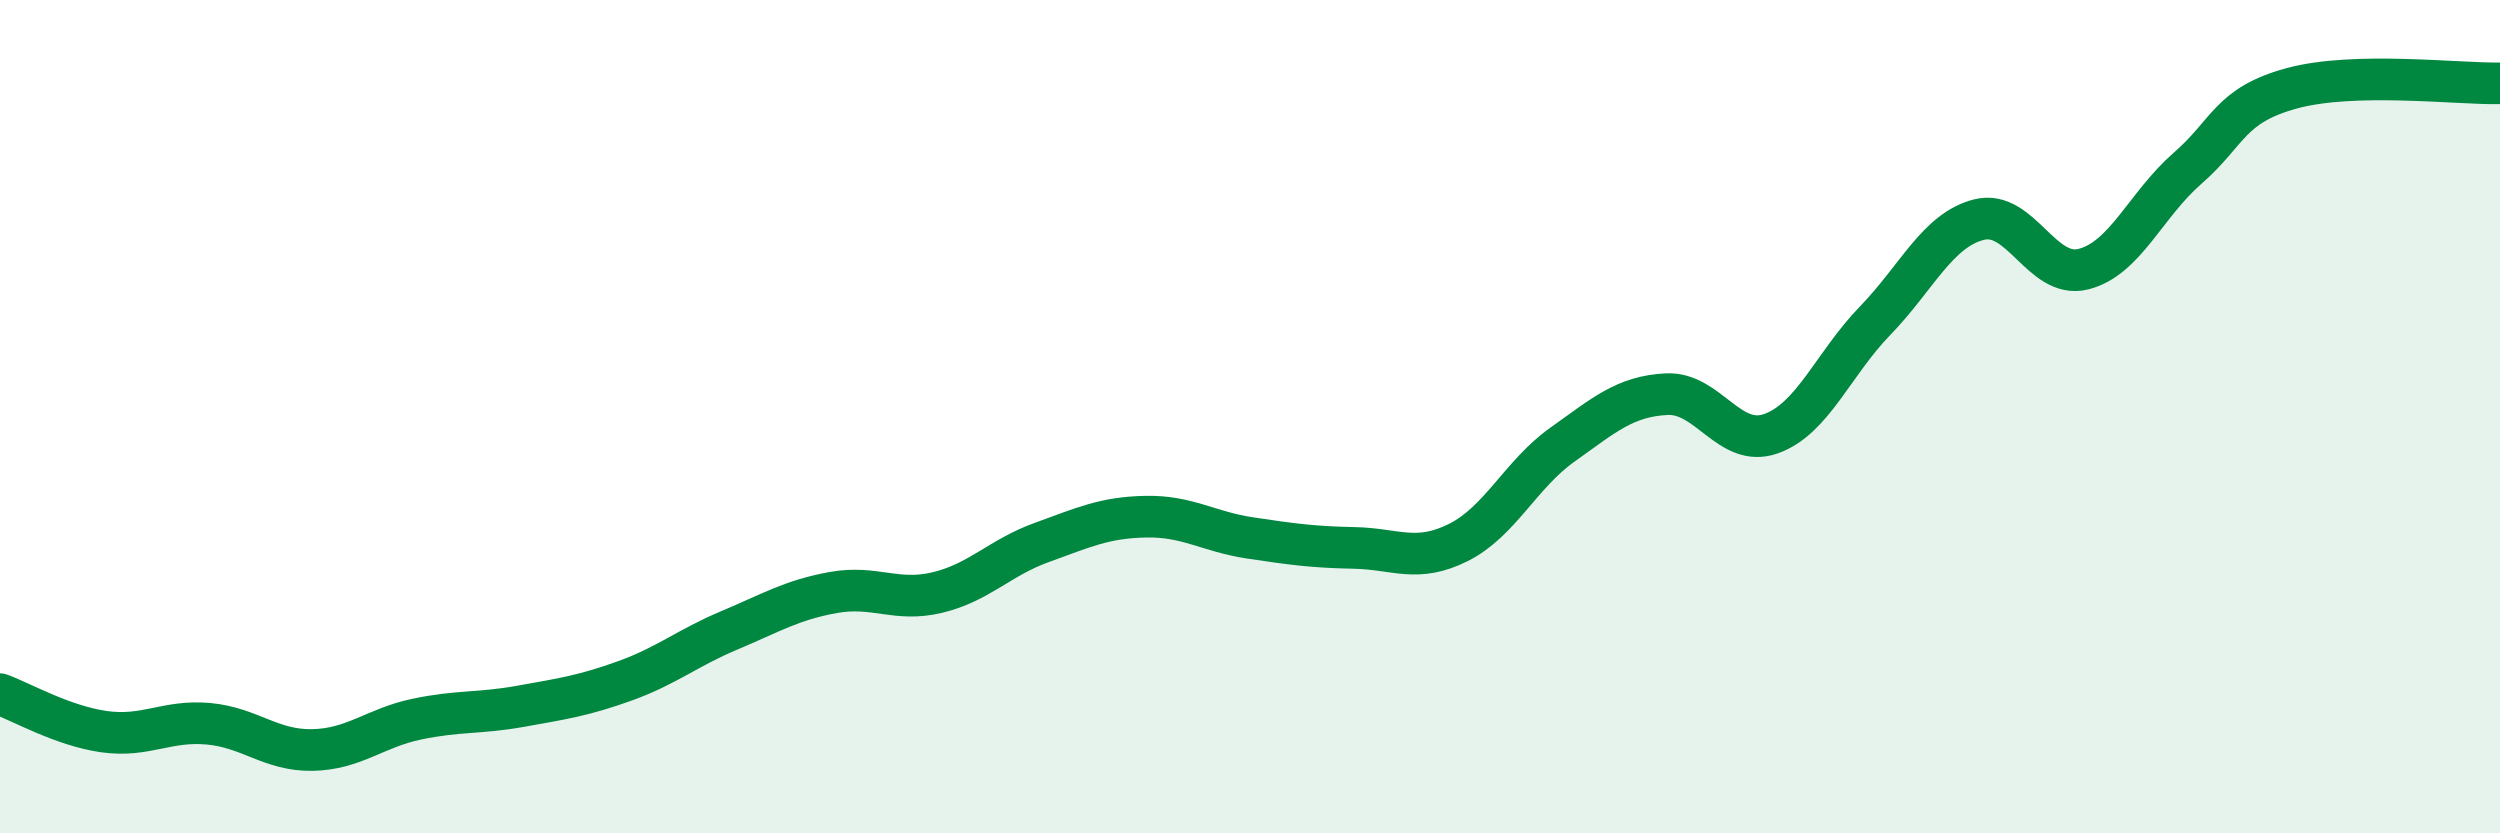
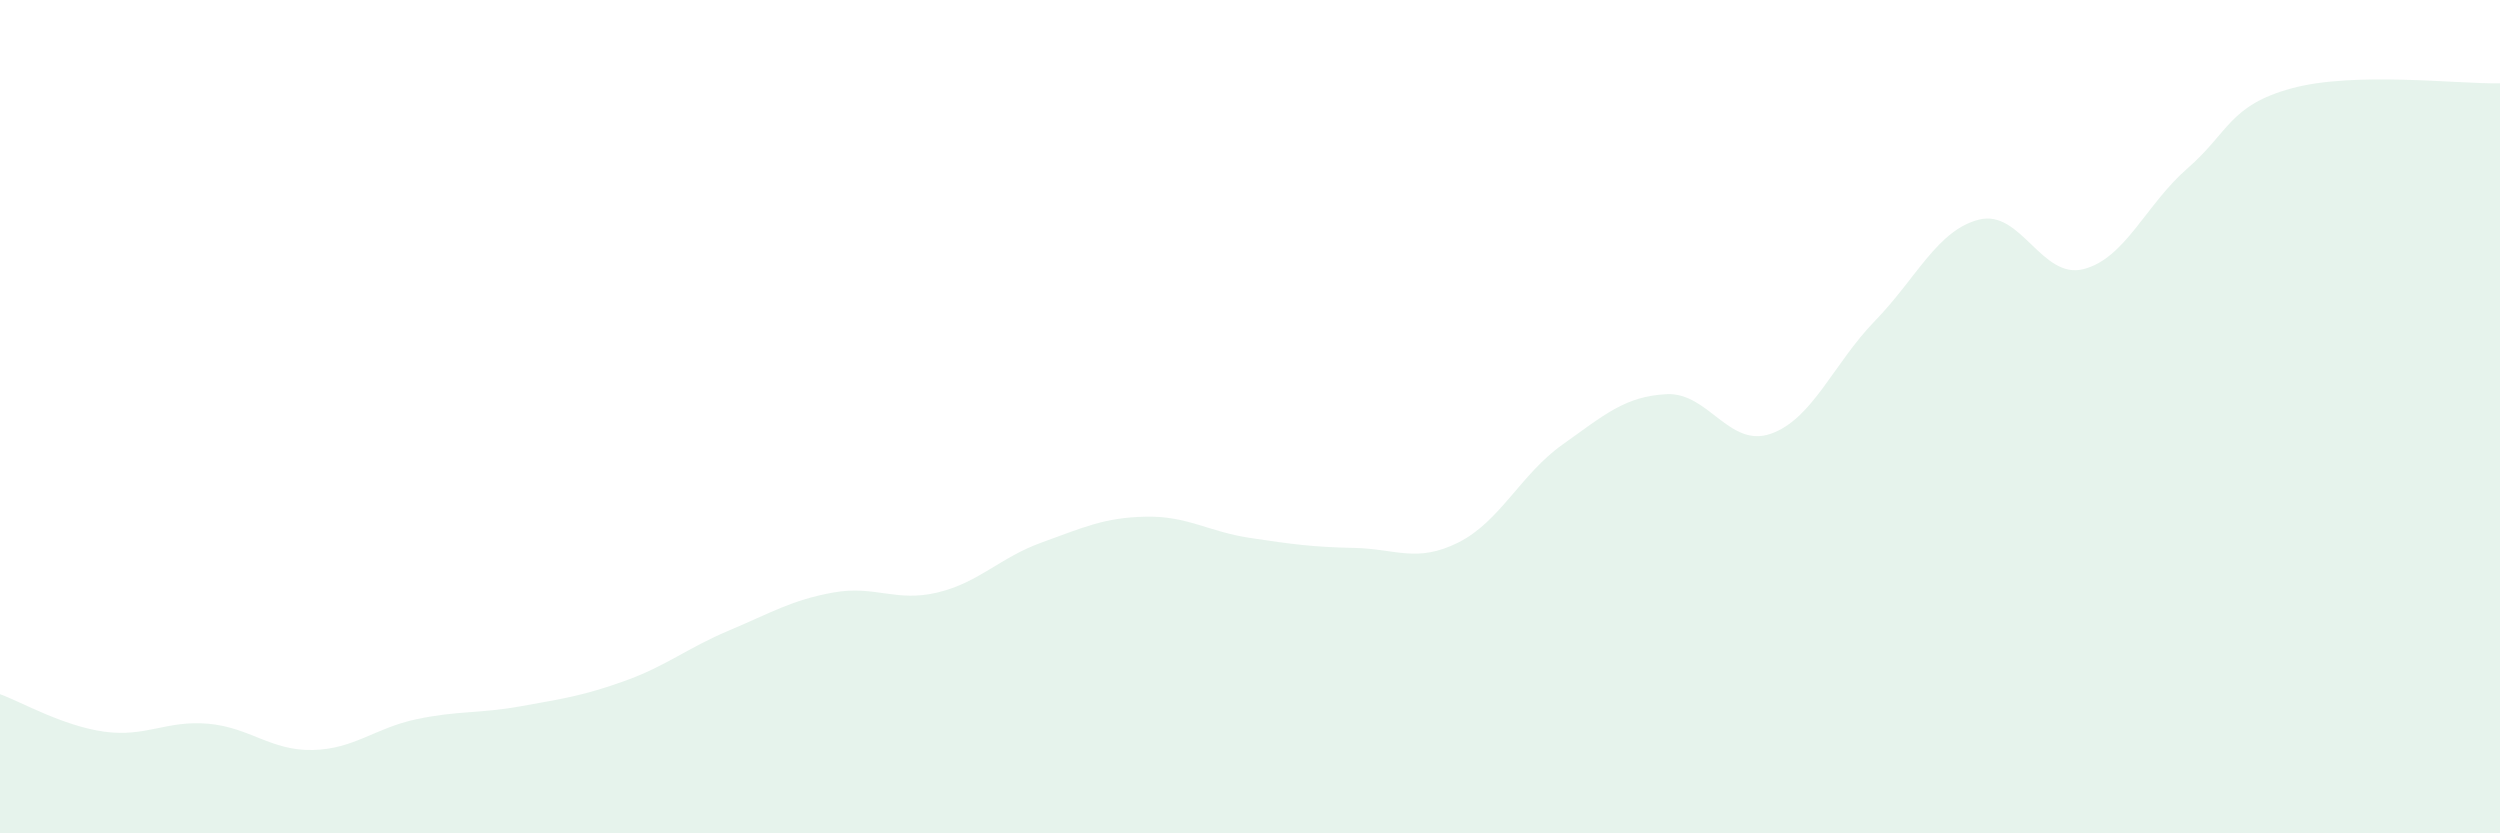
<svg xmlns="http://www.w3.org/2000/svg" width="60" height="20" viewBox="0 0 60 20">
  <path d="M 0,16.66 C 0.5,16.84 1.5,17.42 2.5,17.56 C 3.5,17.7 4,17.28 5,17.37 C 6,17.46 6.5,18.02 7.5,18 C 8.5,17.98 9,17.47 10,17.26 C 11,17.05 11.5,17.13 12.5,16.95 C 13.5,16.77 14,16.7 15,16.34 C 16,15.98 16.5,15.55 17.5,15.13 C 18.5,14.71 19,14.4 20,14.22 C 21,14.04 21.5,14.46 22.5,14.22 C 23.5,13.98 24,13.38 25,13.02 C 26,12.66 26.5,12.42 27.5,12.4 C 28.5,12.38 29,12.76 30,12.91 C 31,13.06 31.5,13.13 32.5,13.15 C 33.5,13.17 34,13.52 35,13.02 C 36,12.52 36.5,11.38 37.5,10.67 C 38.5,9.96 39,9.51 40,9.46 C 41,9.41 41.5,10.76 42.5,10.41 C 43.5,10.06 44,8.73 45,7.7 C 46,6.67 46.5,5.52 47.5,5.27 C 48.5,5.02 49,6.71 50,6.46 C 51,6.21 51.5,4.91 52.5,4.04 C 53.5,3.17 53.5,2.53 55,2.12 C 56.5,1.71 59,2.02 60,2L60 20L0 20Z" fill="#008740" opacity="0.1" stroke-linecap="round" stroke-linejoin="round" />
-   <path d="M 0,16.66 C 0.5,16.84 1.5,17.42 2.5,17.56 C 3.5,17.7 4,17.28 5,17.37 C 6,17.46 6.5,18.02 7.5,18 C 8.5,17.98 9,17.47 10,17.26 C 11,17.05 11.5,17.13 12.5,16.95 C 13.5,16.77 14,16.7 15,16.34 C 16,15.98 16.5,15.55 17.5,15.13 C 18.5,14.71 19,14.4 20,14.22 C 21,14.04 21.5,14.46 22.5,14.22 C 23.5,13.98 24,13.38 25,13.02 C 26,12.66 26.5,12.42 27.5,12.4 C 28.5,12.38 29,12.76 30,12.91 C 31,13.06 31.5,13.13 32.5,13.15 C 33.5,13.17 34,13.52 35,13.02 C 36,12.52 36.5,11.38 37.5,10.67 C 38.5,9.96 39,9.51 40,9.46 C 41,9.41 41.5,10.76 42.5,10.41 C 43.5,10.06 44,8.73 45,7.7 C 46,6.67 46.5,5.52 47.5,5.27 C 48.5,5.02 49,6.71 50,6.46 C 51,6.21 51.5,4.91 52.5,4.04 C 53.5,3.17 53.5,2.53 55,2.12 C 56.5,1.71 59,2.02 60,2" stroke="#008740" stroke-width="1" fill="none" stroke-linecap="round" stroke-linejoin="round" />
</svg>